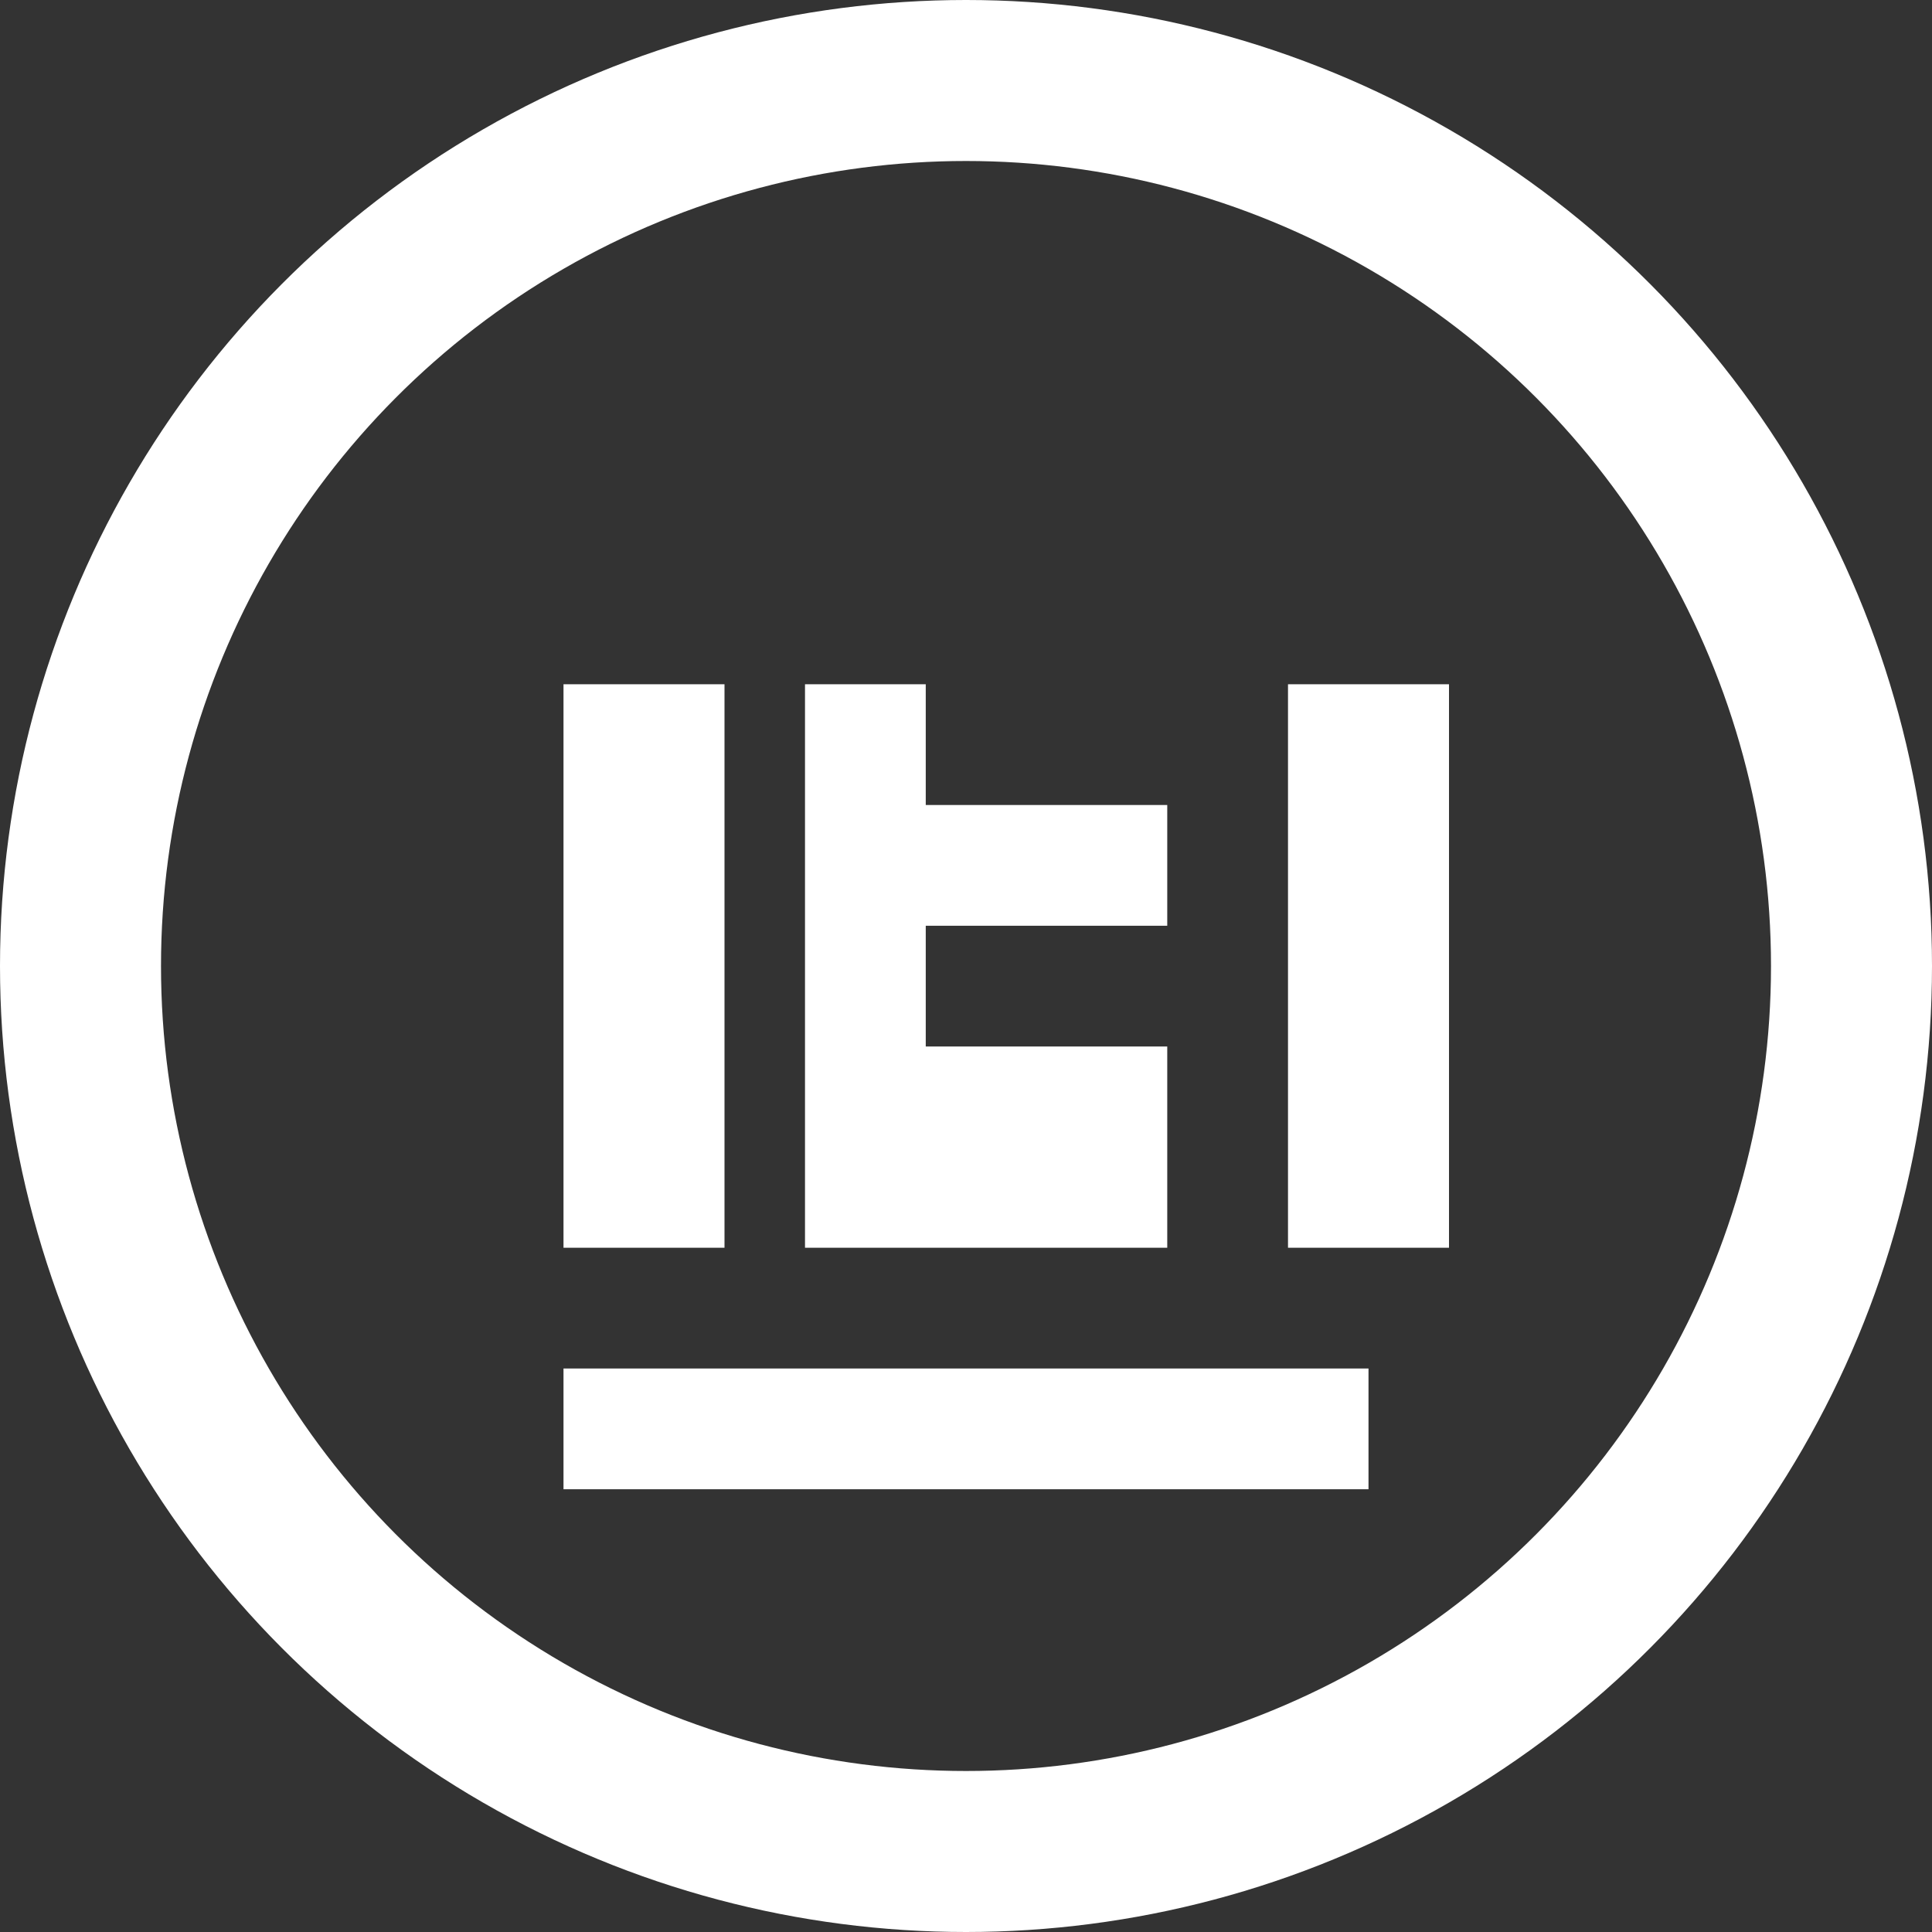
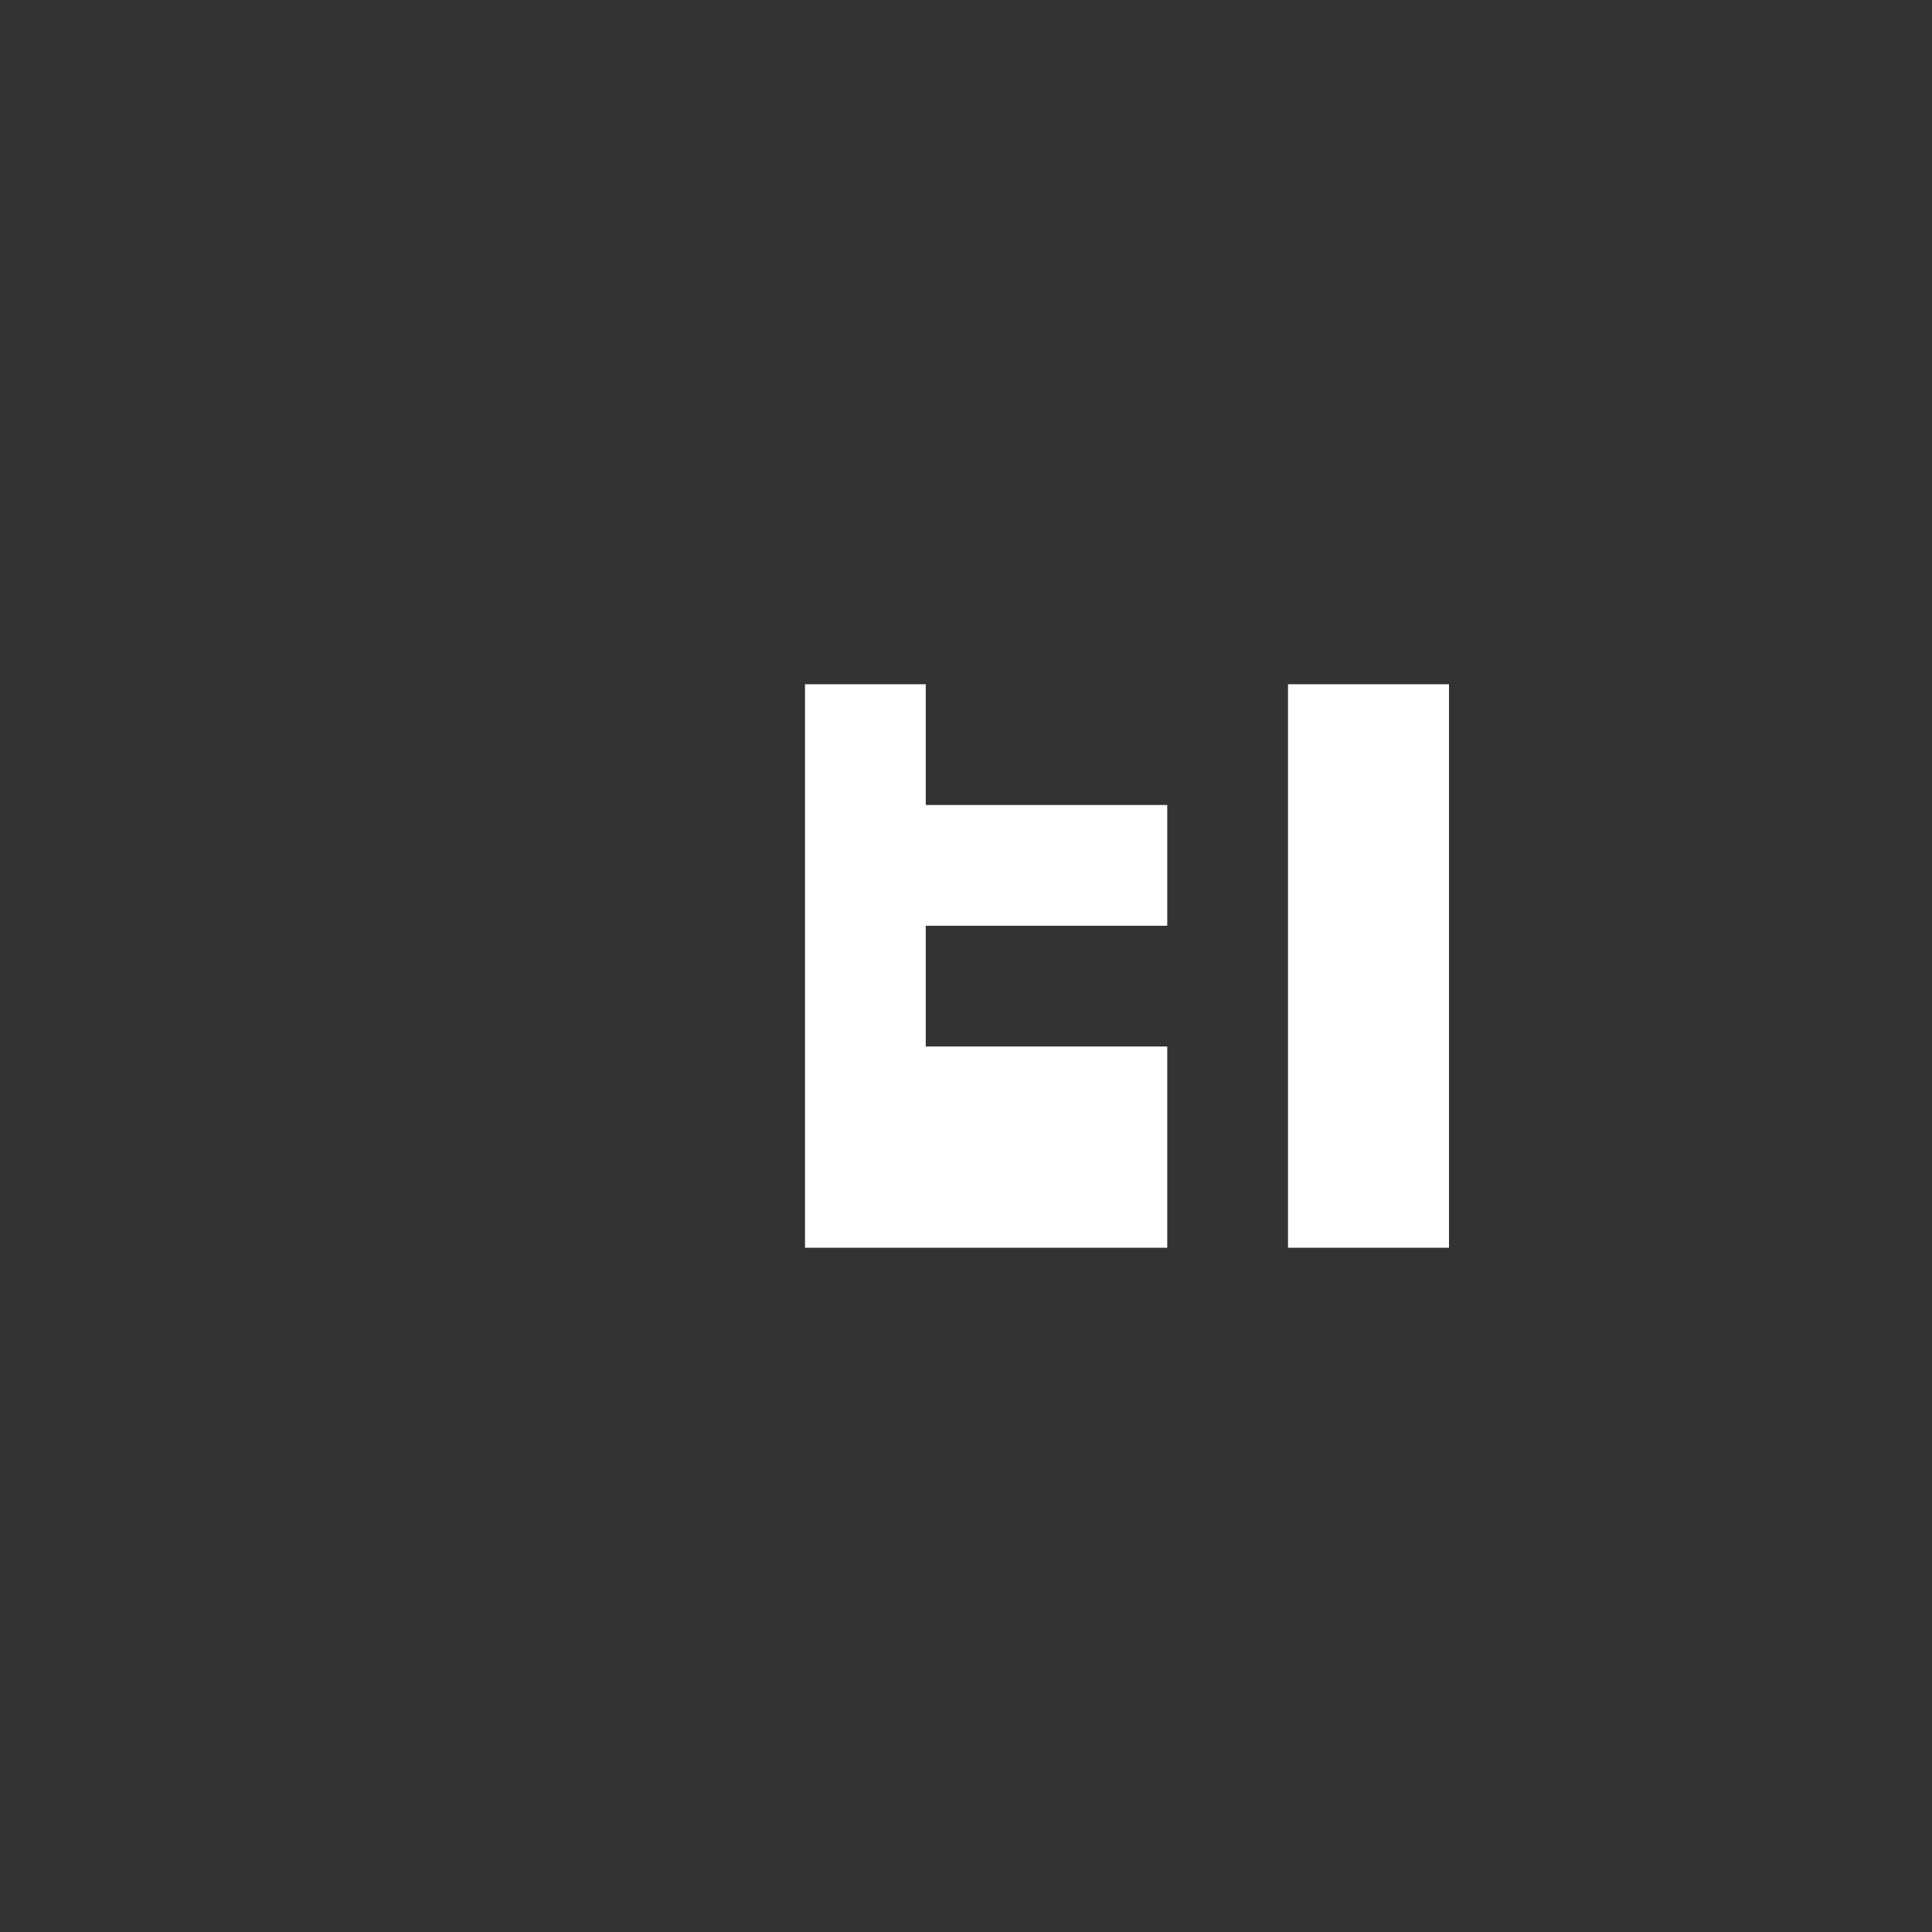
<svg xmlns="http://www.w3.org/2000/svg" viewBox="0 0 24 24" width="24" height="24" fill="none">
  <rect x="0" y="0" width="24" height="24" fill="#333333" stroke="none" />
-   <circle cx="12" cy="12" r="11" stroke="#FFFFFF" stroke-width="2" />
-   <path d="M7 8.5H9V15.5H7V8.5Z" fill="#FFFFFF" />
  <path d="M11.5 8.5V10H14.5V11.5H11.5V13H14.5V15.5H10V8.5H11.5Z" fill="#FFFFFF" />
-   <path d="M16 8.5H18V15.5H16V8.5Z" fill="#FFFFFF" />
-   <path d="M7 17H17V18.5H7V17Z" fill="#FFFFFF" />
+   <path d="M16 8.5H18V15.5H16Z" fill="#FFFFFF" />
</svg>